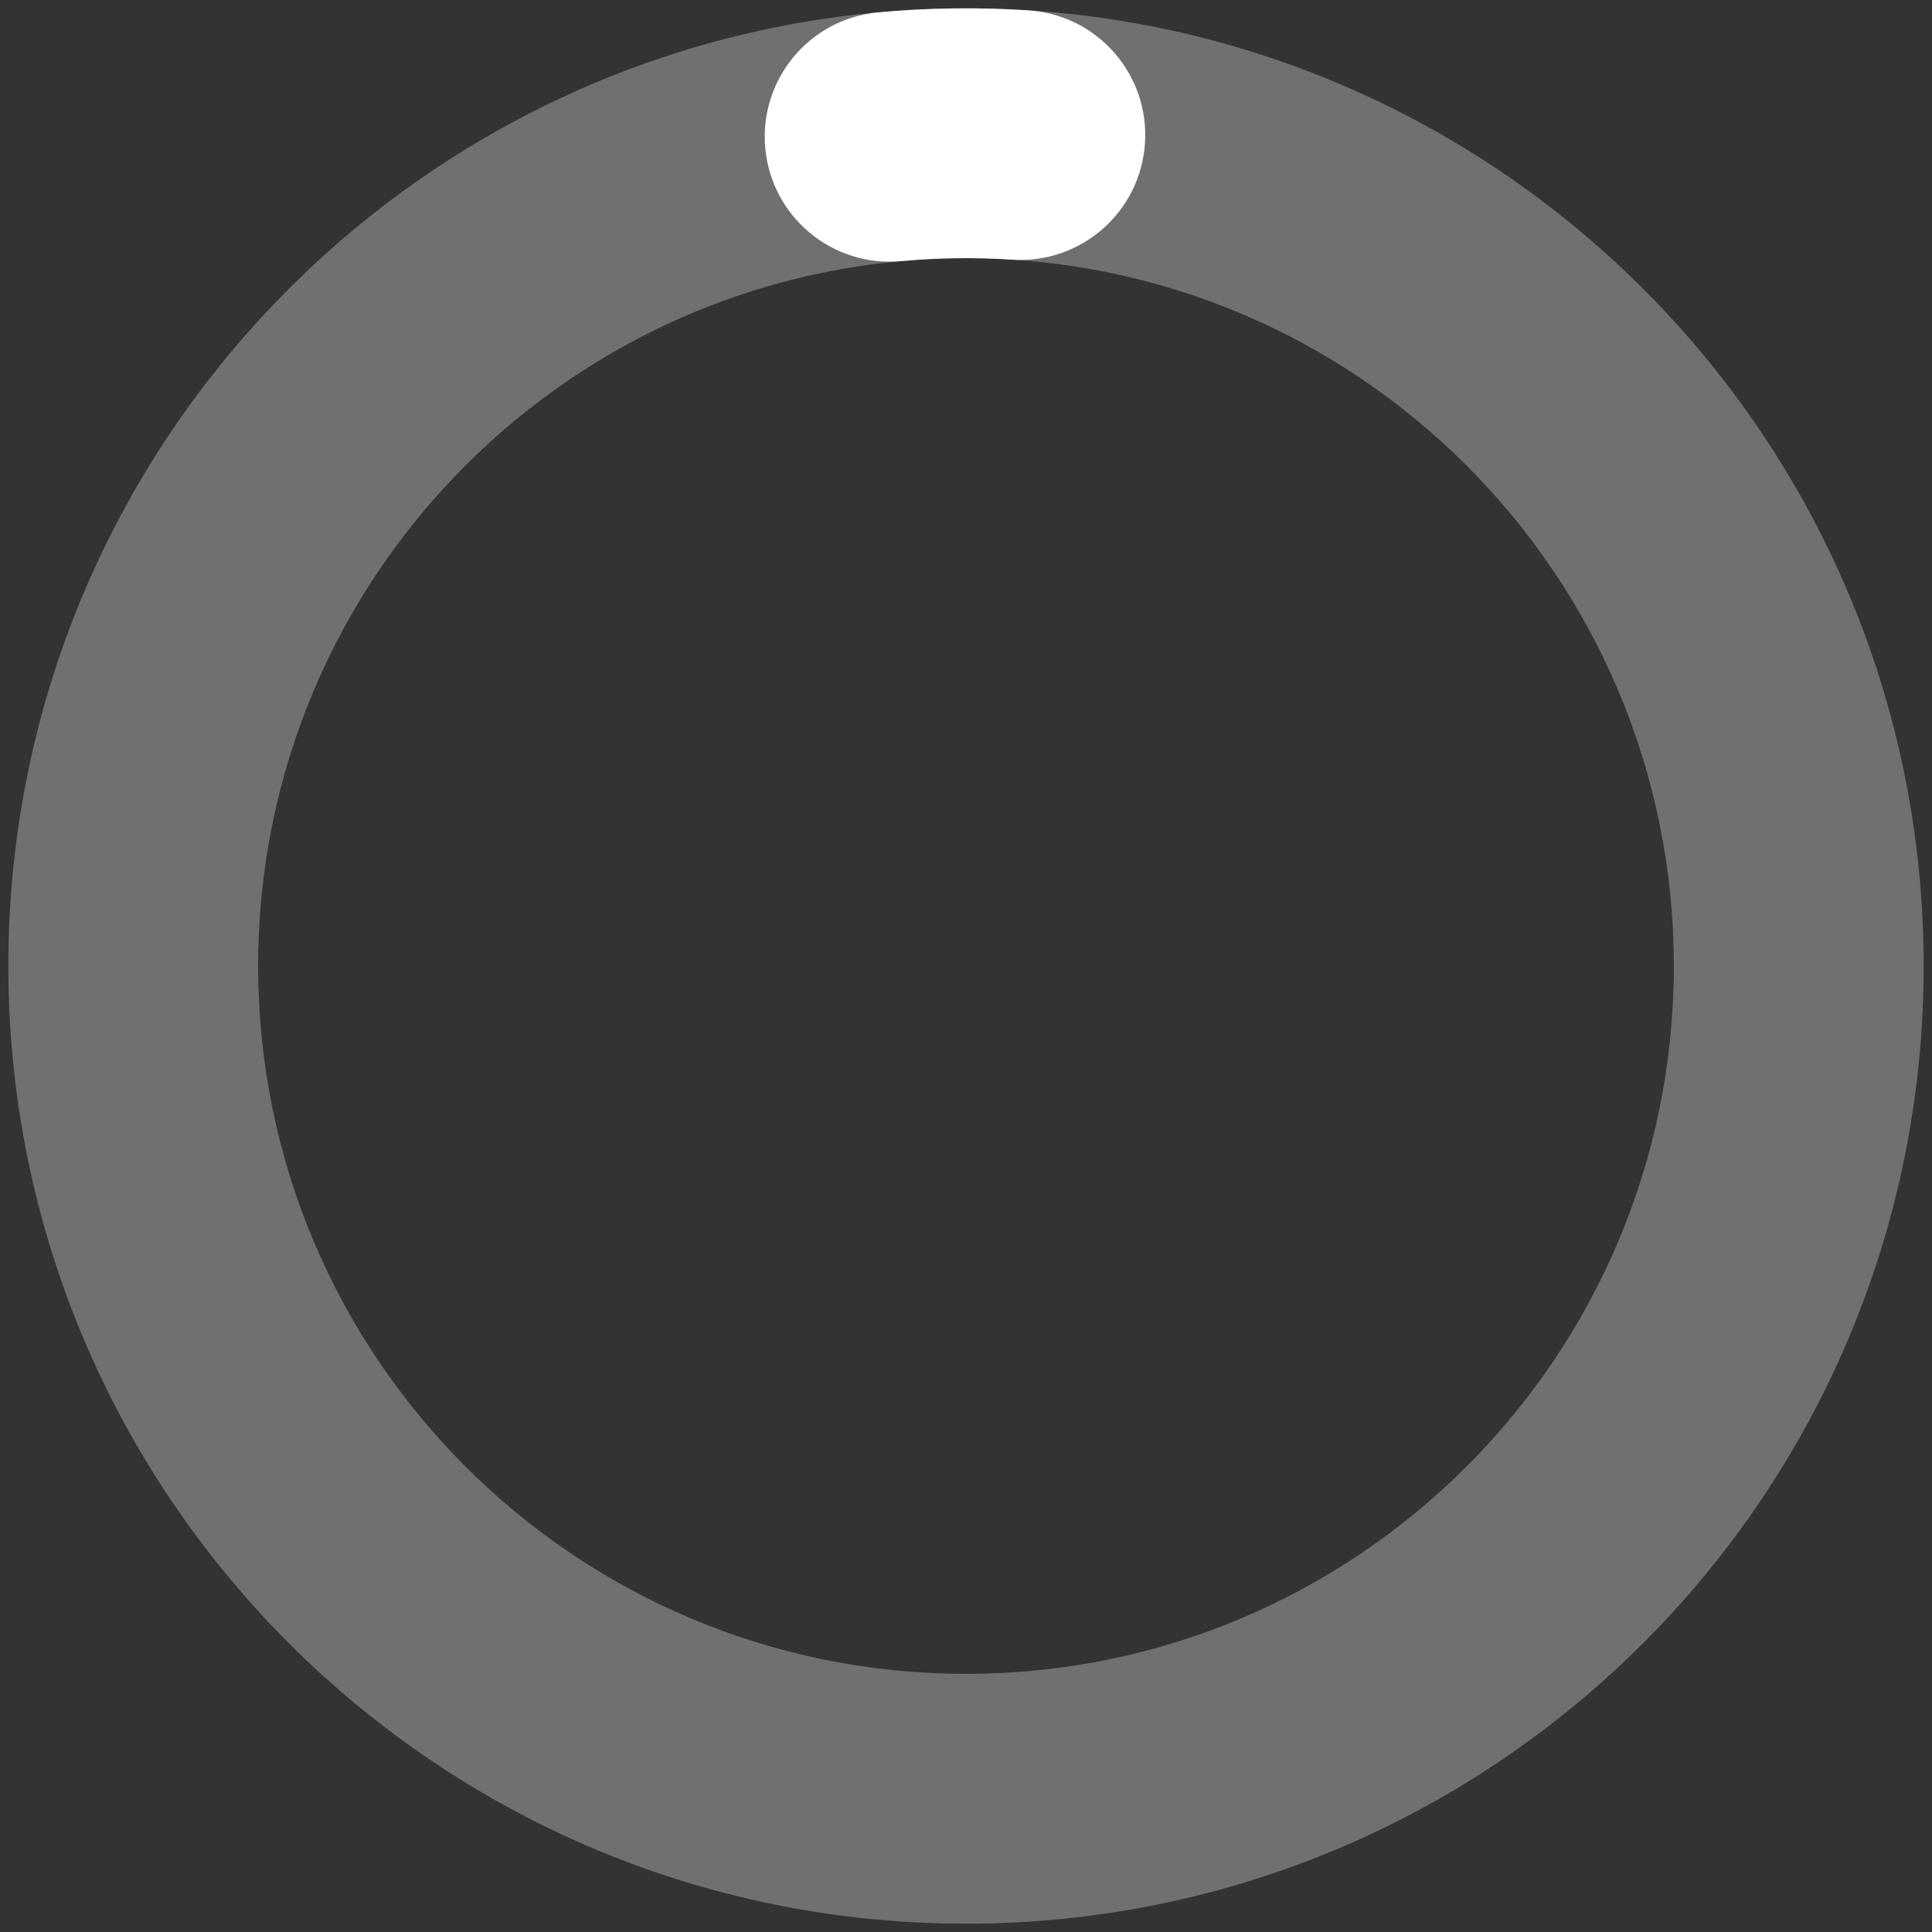
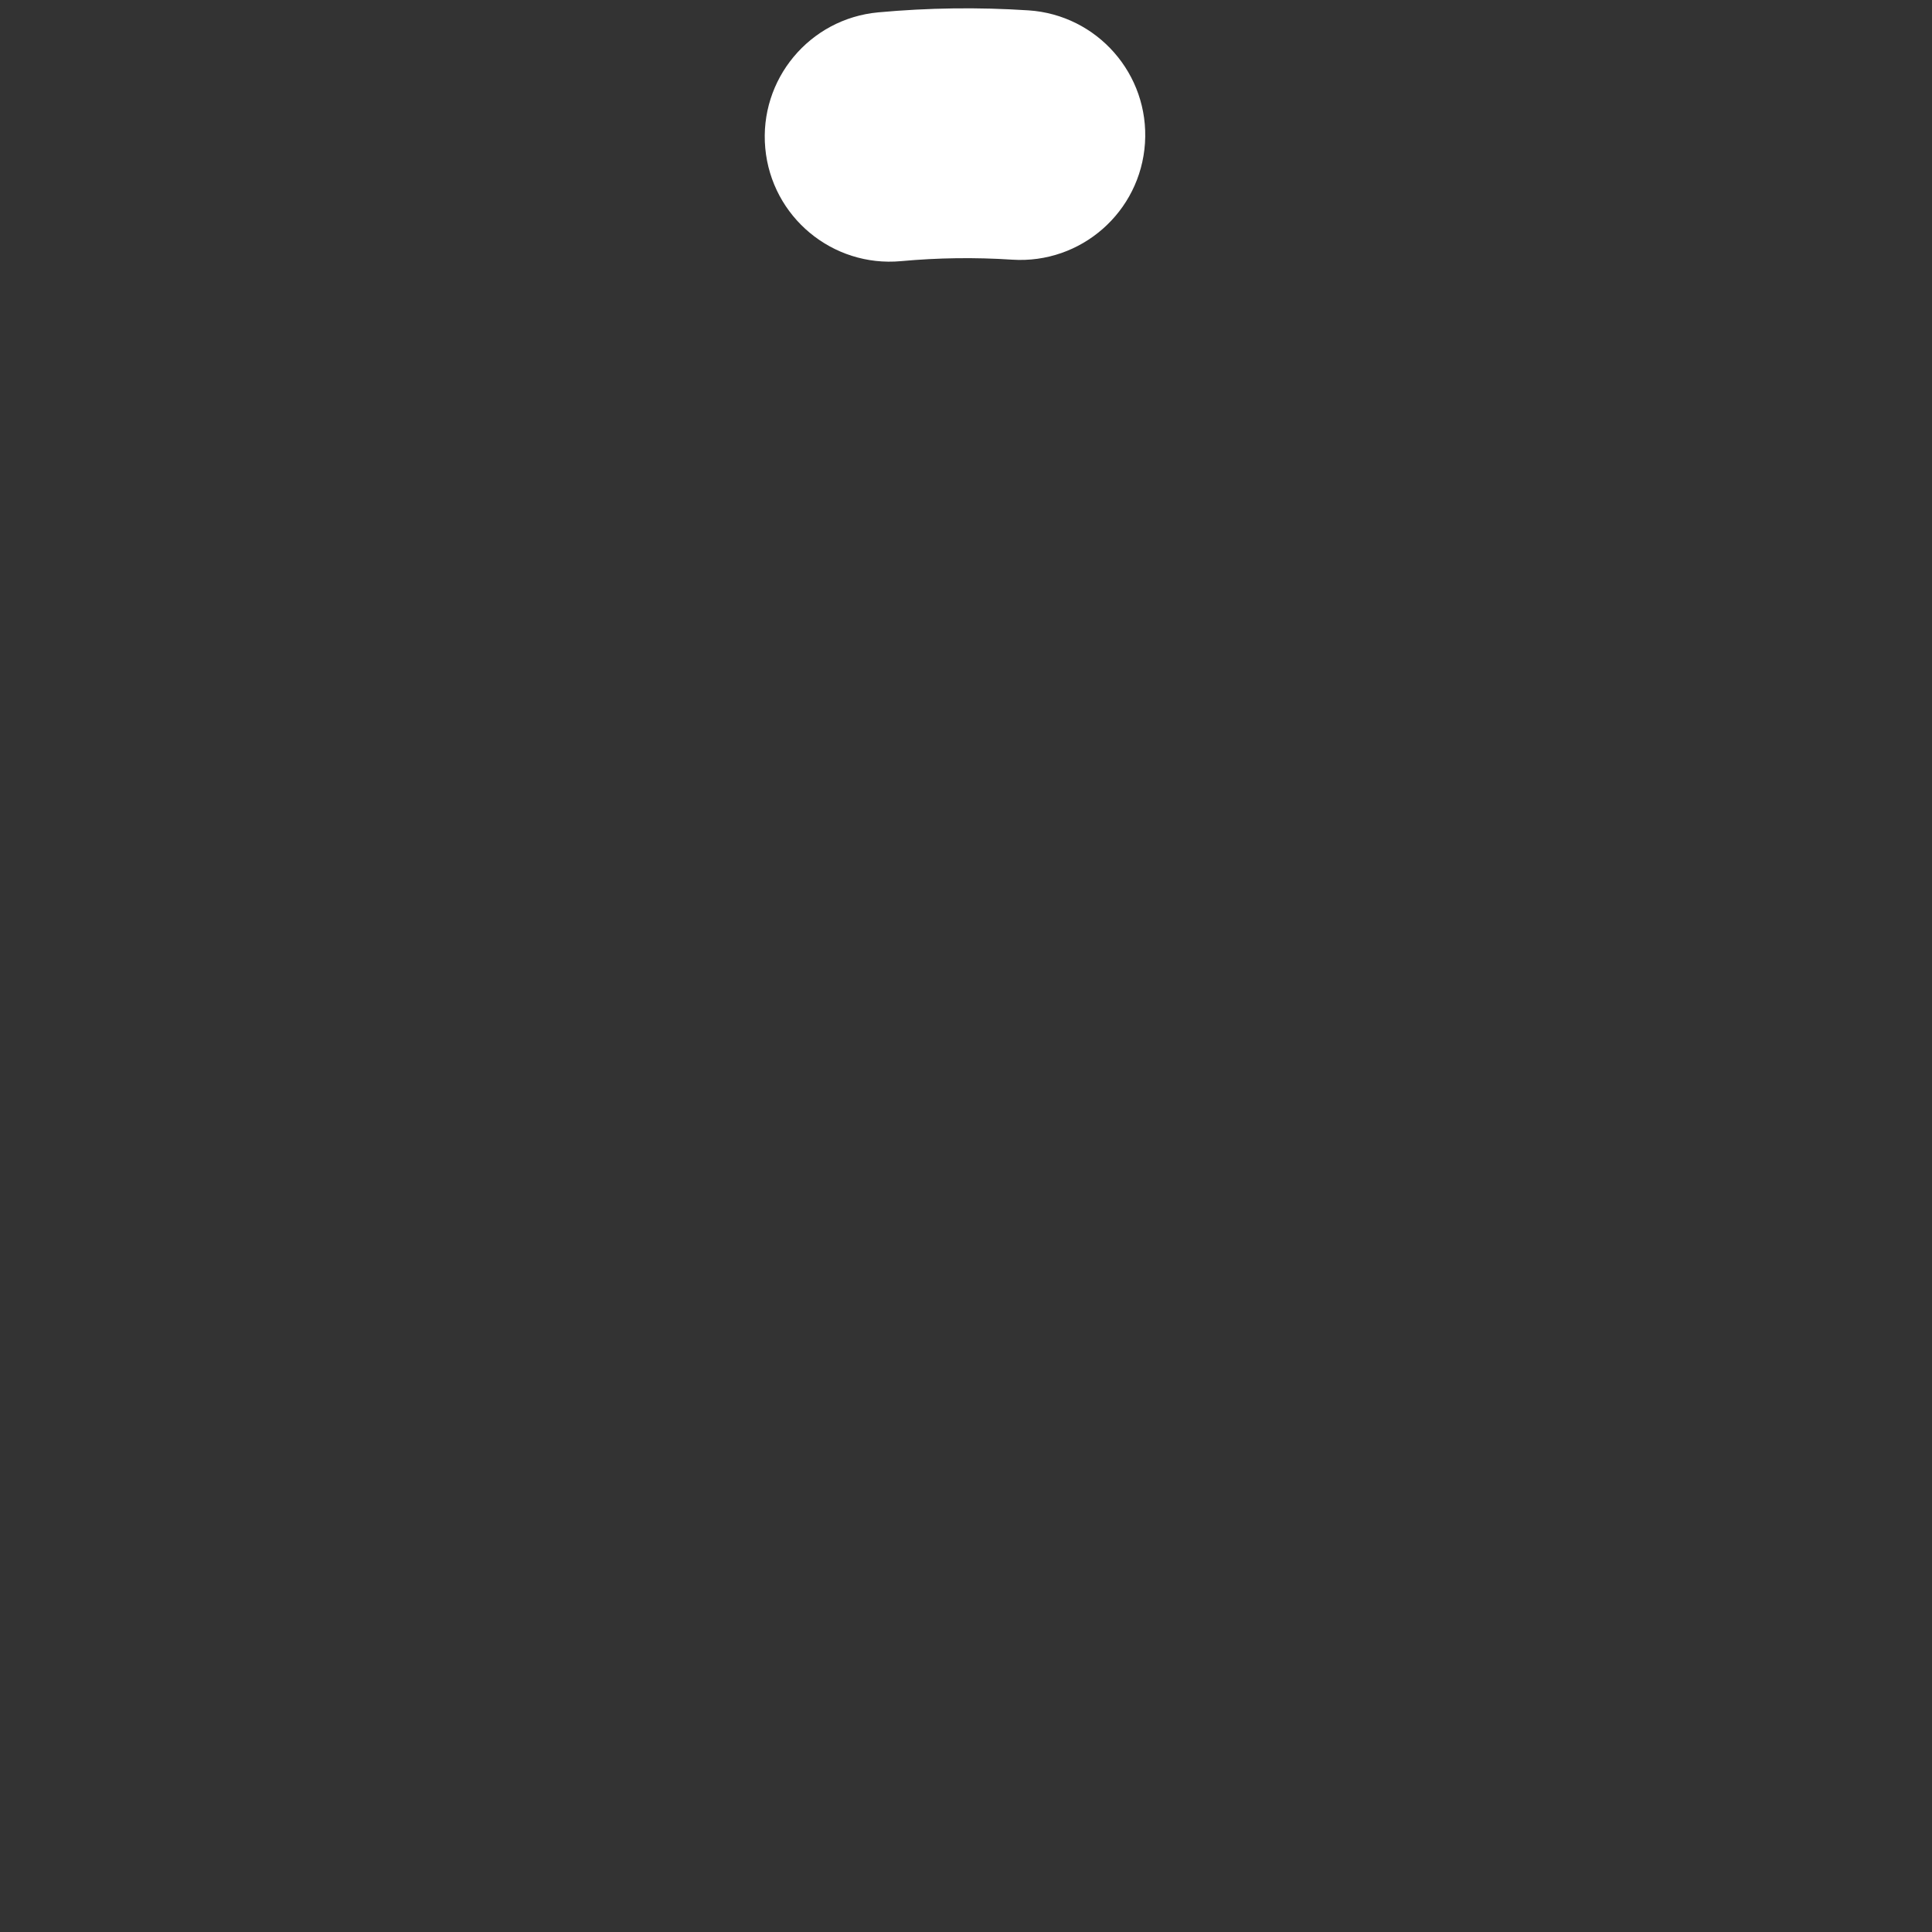
<svg xmlns="http://www.w3.org/2000/svg" width="116" height="116" viewBox="0 0 116 116" fill="none">
  <rect x="0" y="0" width="116" height="116" fill="#333333" stroke="none" />
-   <path fill-rule="evenodd" clip-rule="evenodd" d="M58 15.5C34.528 15.5 15.5 34.528 15.5 58C15.5 81.472 34.528 100.5 58 100.5C81.472 100.5 100.5 81.472 100.5 58C100.5 34.528 81.472 15.5 58 15.5ZM0.5 58C0.5 26.244 26.244 0.5 58 0.5C89.756 0.5 115.5 26.244 115.5 58C115.5 89.756 89.756 115.5 58 115.5C26.244 115.5 0.5 89.756 0.5 58Z" fill="white" fill-opacity="0.3" />
  <path fill-rule="evenodd" clip-rule="evenodd" d="M60.773 15.591C58.551 15.445 56.321 15.475 54.104 15.679C49.979 16.059 46.328 13.023 45.948 8.898C45.568 4.773 48.604 1.122 52.729 0.742C55.729 0.466 58.745 0.426 61.751 0.622C65.884 0.893 69.016 4.462 68.746 8.596C68.475 12.729 64.906 15.861 60.773 15.591Z" fill="white" />
</svg>